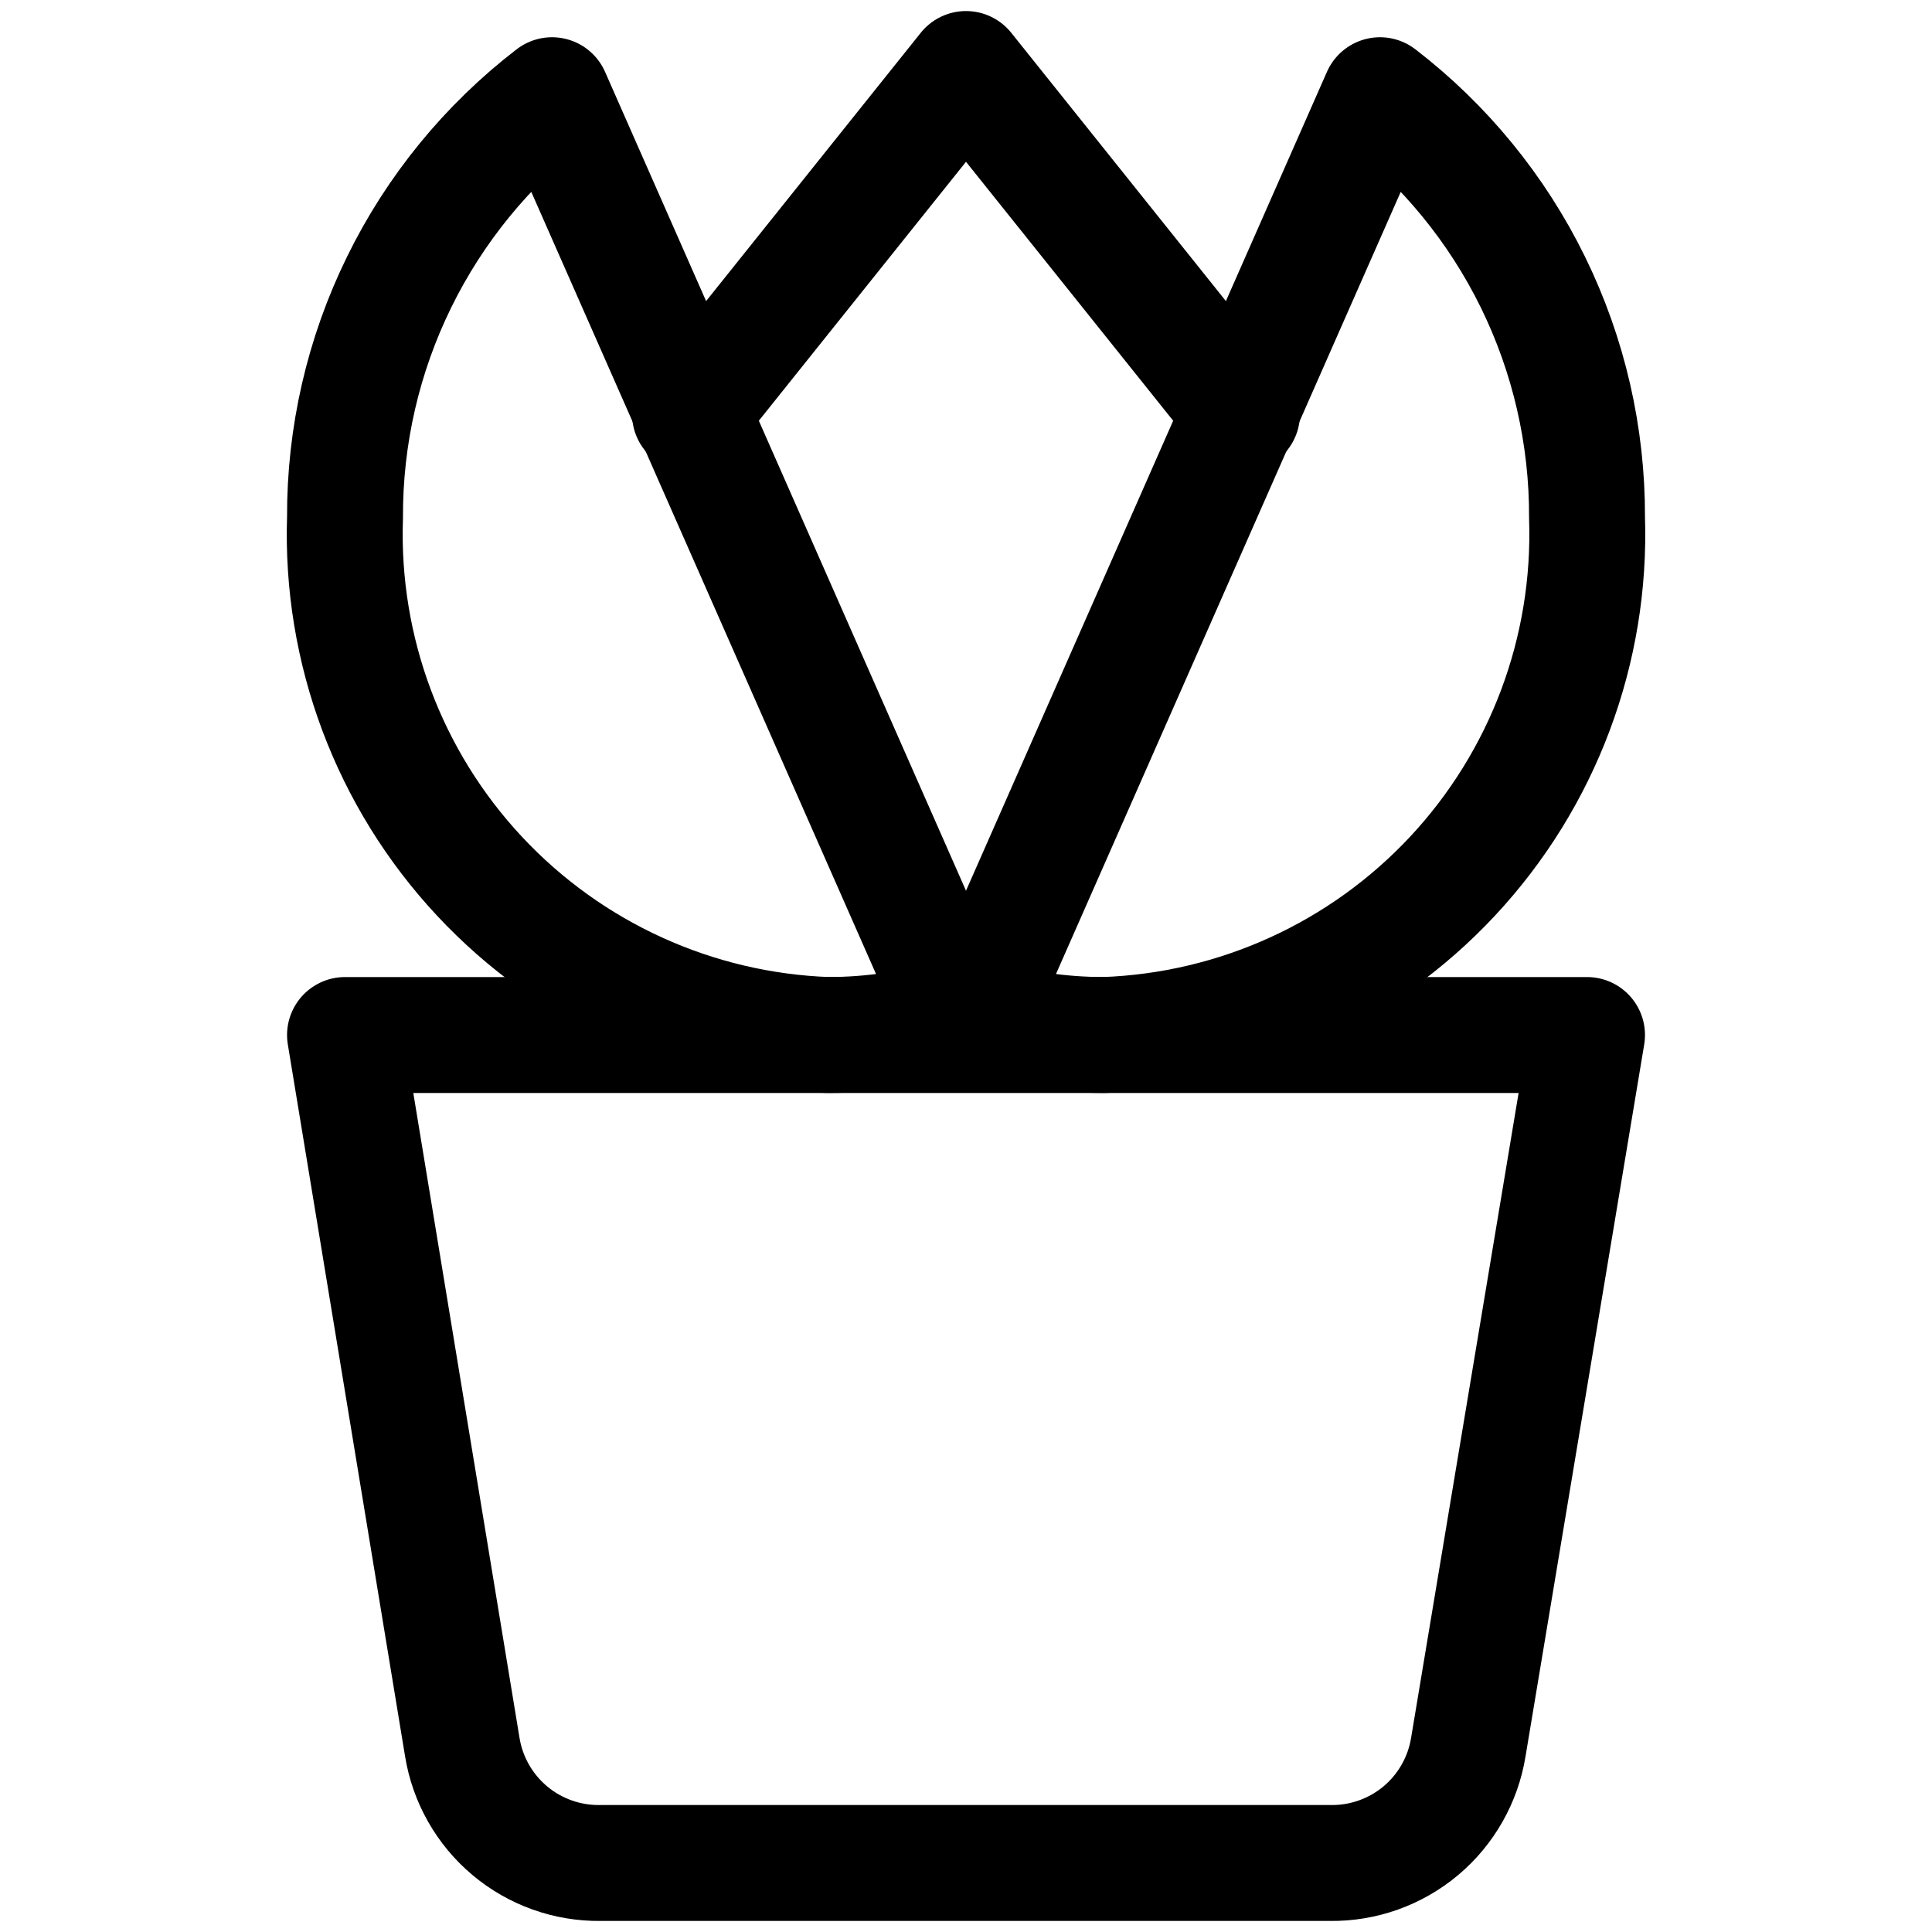
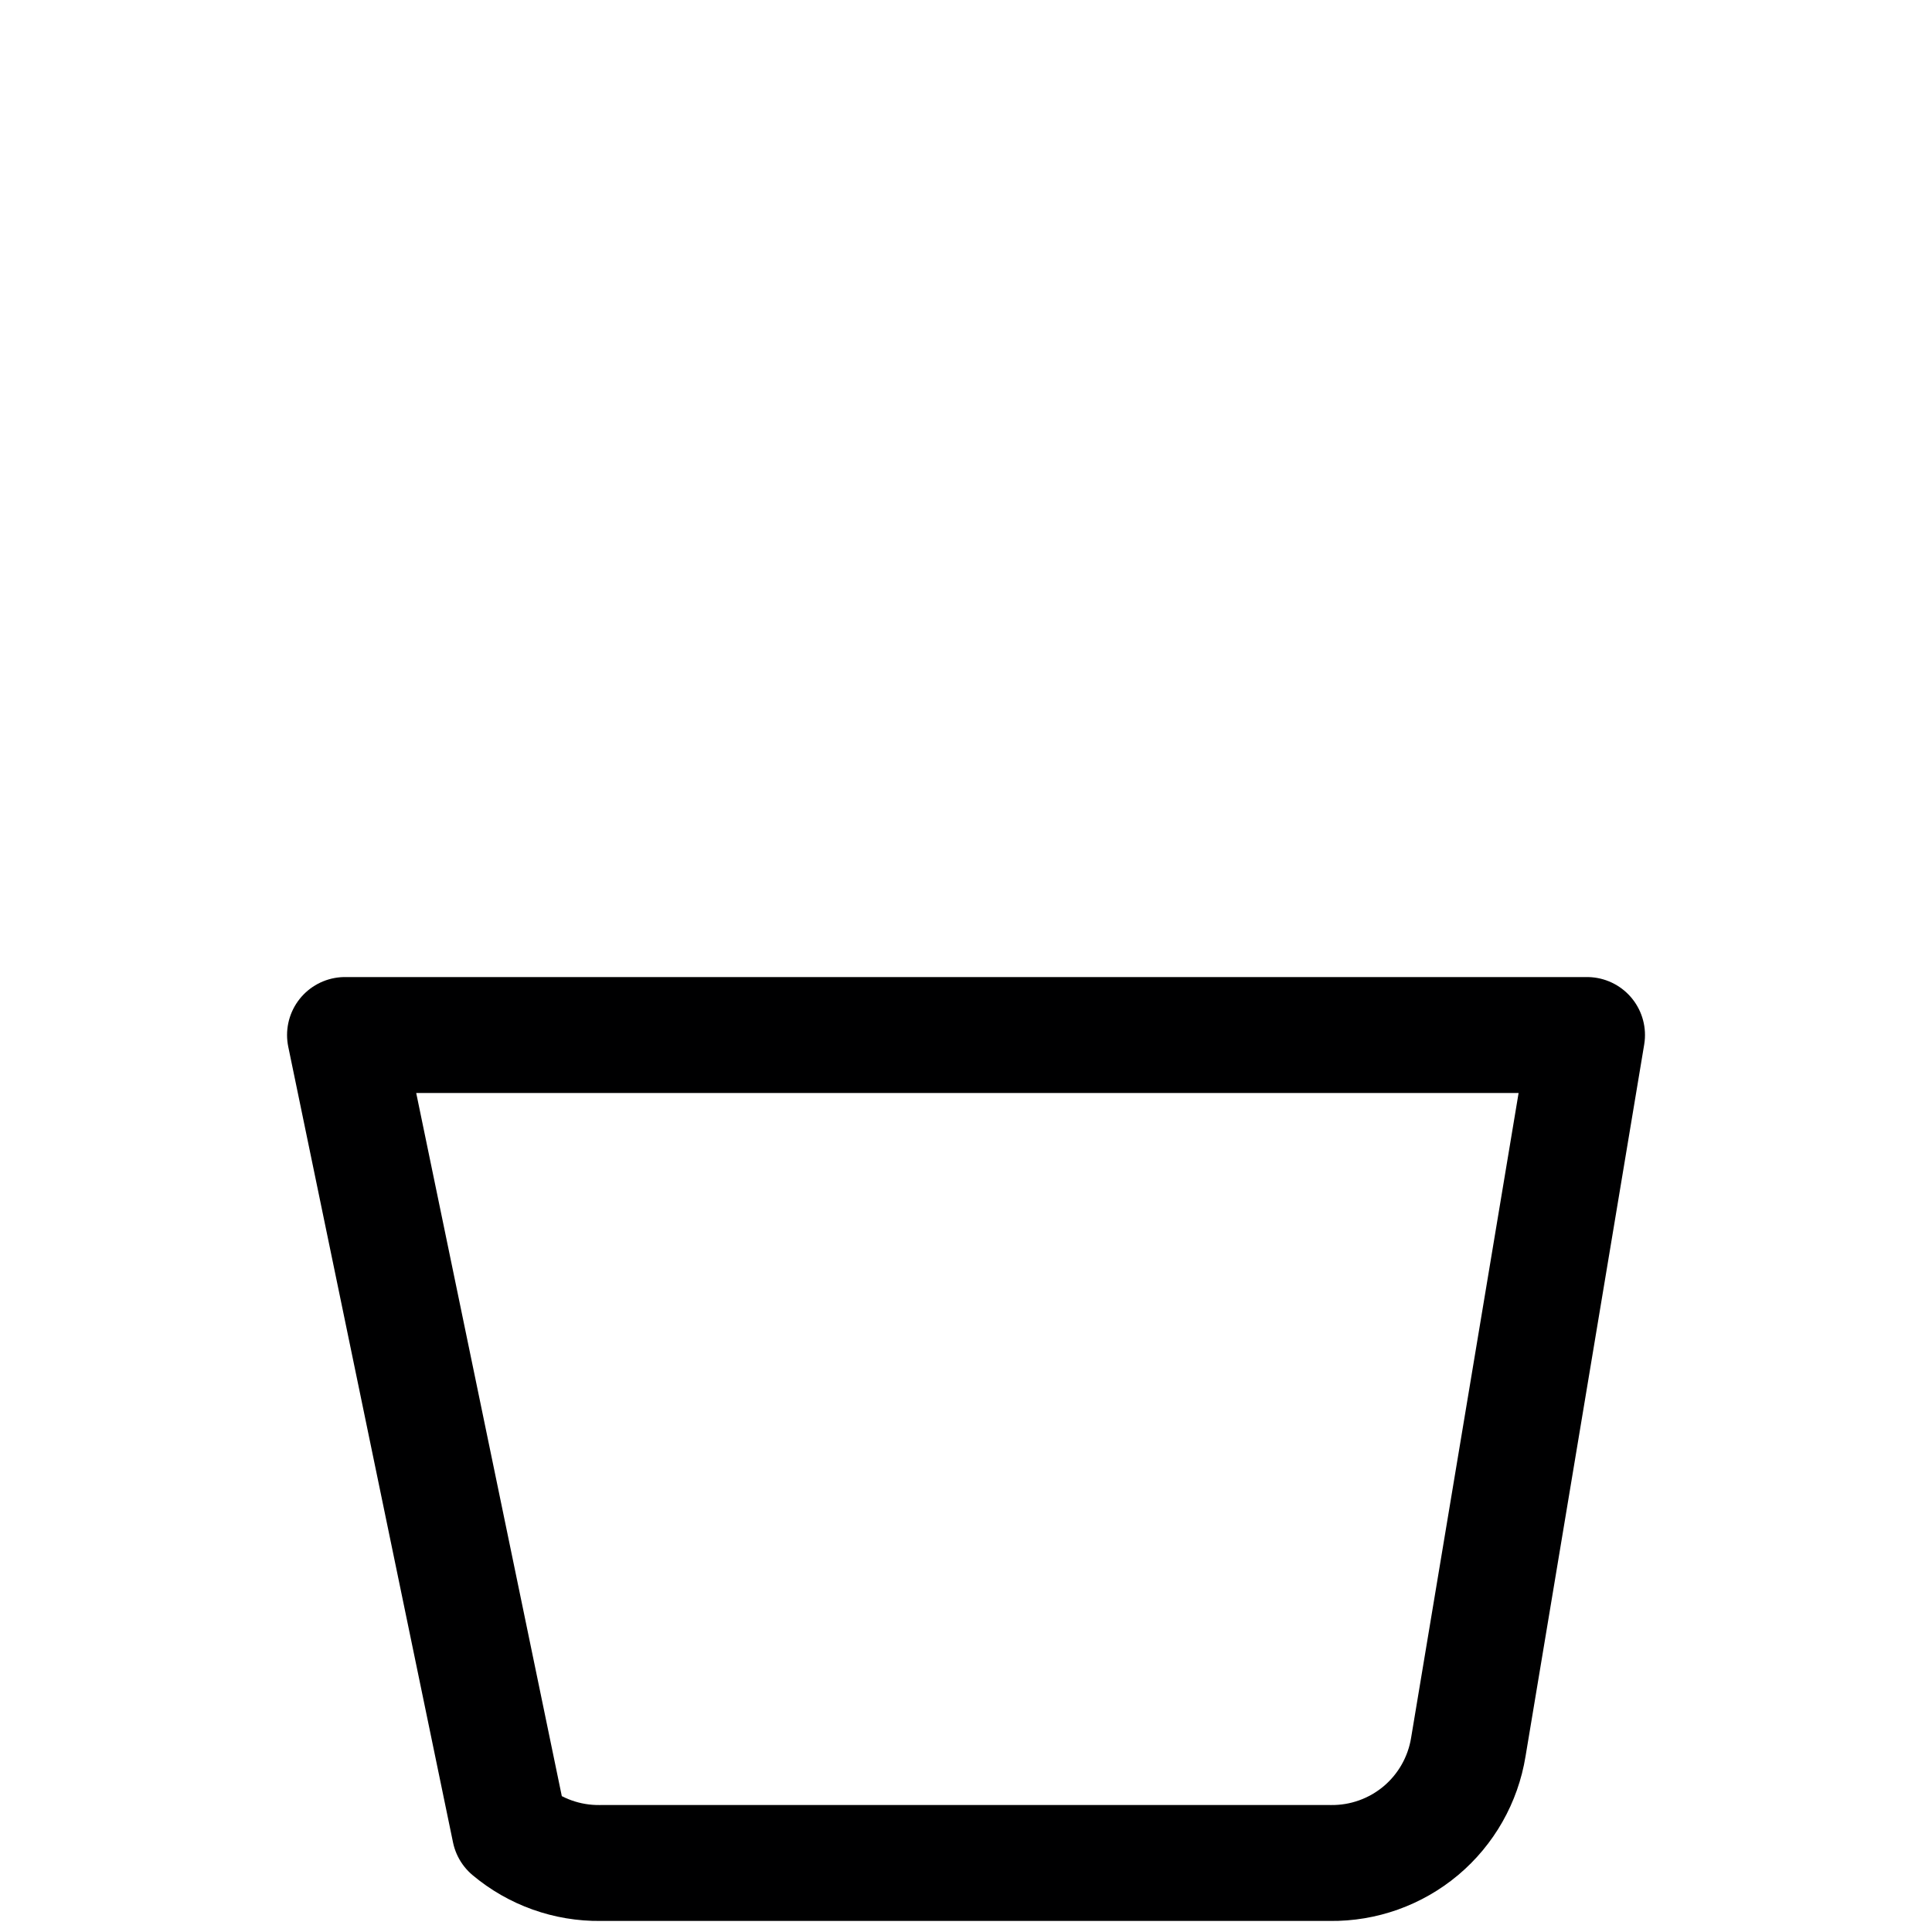
<svg xmlns="http://www.w3.org/2000/svg" width="50" height="50" viewBox="0 0 50 50" fill="none">
-   <path d="M41.072 26.786L38 45.214C37.863 46.059 37.427 46.827 36.772 47.378C36.116 47.928 35.285 48.225 34.429 48.214H15.536C14.68 48.225 13.848 47.928 13.193 47.378C12.537 46.827 12.101 46.059 11.964 45.214L8.929 26.786H41.072Z" stroke="#000001" stroke-width="3" stroke-linecap="round" stroke-linejoin="round" />
-   <path d="M14.286 2.464C12.612 3.751 11.258 5.406 10.329 7.302C9.399 9.197 8.92 11.282 8.929 13.393C8.813 16.826 10.064 20.164 12.408 22.675C14.752 25.186 17.996 26.665 21.429 26.786C22.566 26.785 23.698 26.617 24.786 26.286L14.286 2.464Z" stroke="#000001" stroke-width="3" stroke-linecap="round" stroke-linejoin="round" />
-   <path d="M35.714 2.464C37.388 3.751 38.742 5.406 39.672 7.302C40.601 9.197 41.08 11.282 41.072 13.393C41.187 16.826 39.936 20.164 37.592 22.675C35.248 25.186 32.004 26.665 28.572 26.786C27.434 26.785 26.303 26.617 25.214 26.286L35.714 2.464Z" stroke="#000001" stroke-width="3" stroke-linecap="round" stroke-linejoin="round" />
-   <path d="M17.857 10.714L25 1.786L32.143 10.714" stroke="#000001" stroke-width="3" stroke-linecap="round" stroke-linejoin="round" />
+   <path d="M41.072 26.786L38 45.214C37.863 46.059 37.427 46.827 36.772 47.378C36.116 47.928 35.285 48.225 34.429 48.214H15.536C14.68 48.225 13.848 47.928 13.193 47.378L8.929 26.786H41.072Z" stroke="#000001" stroke-width="3" stroke-linecap="round" stroke-linejoin="round" />
</svg>